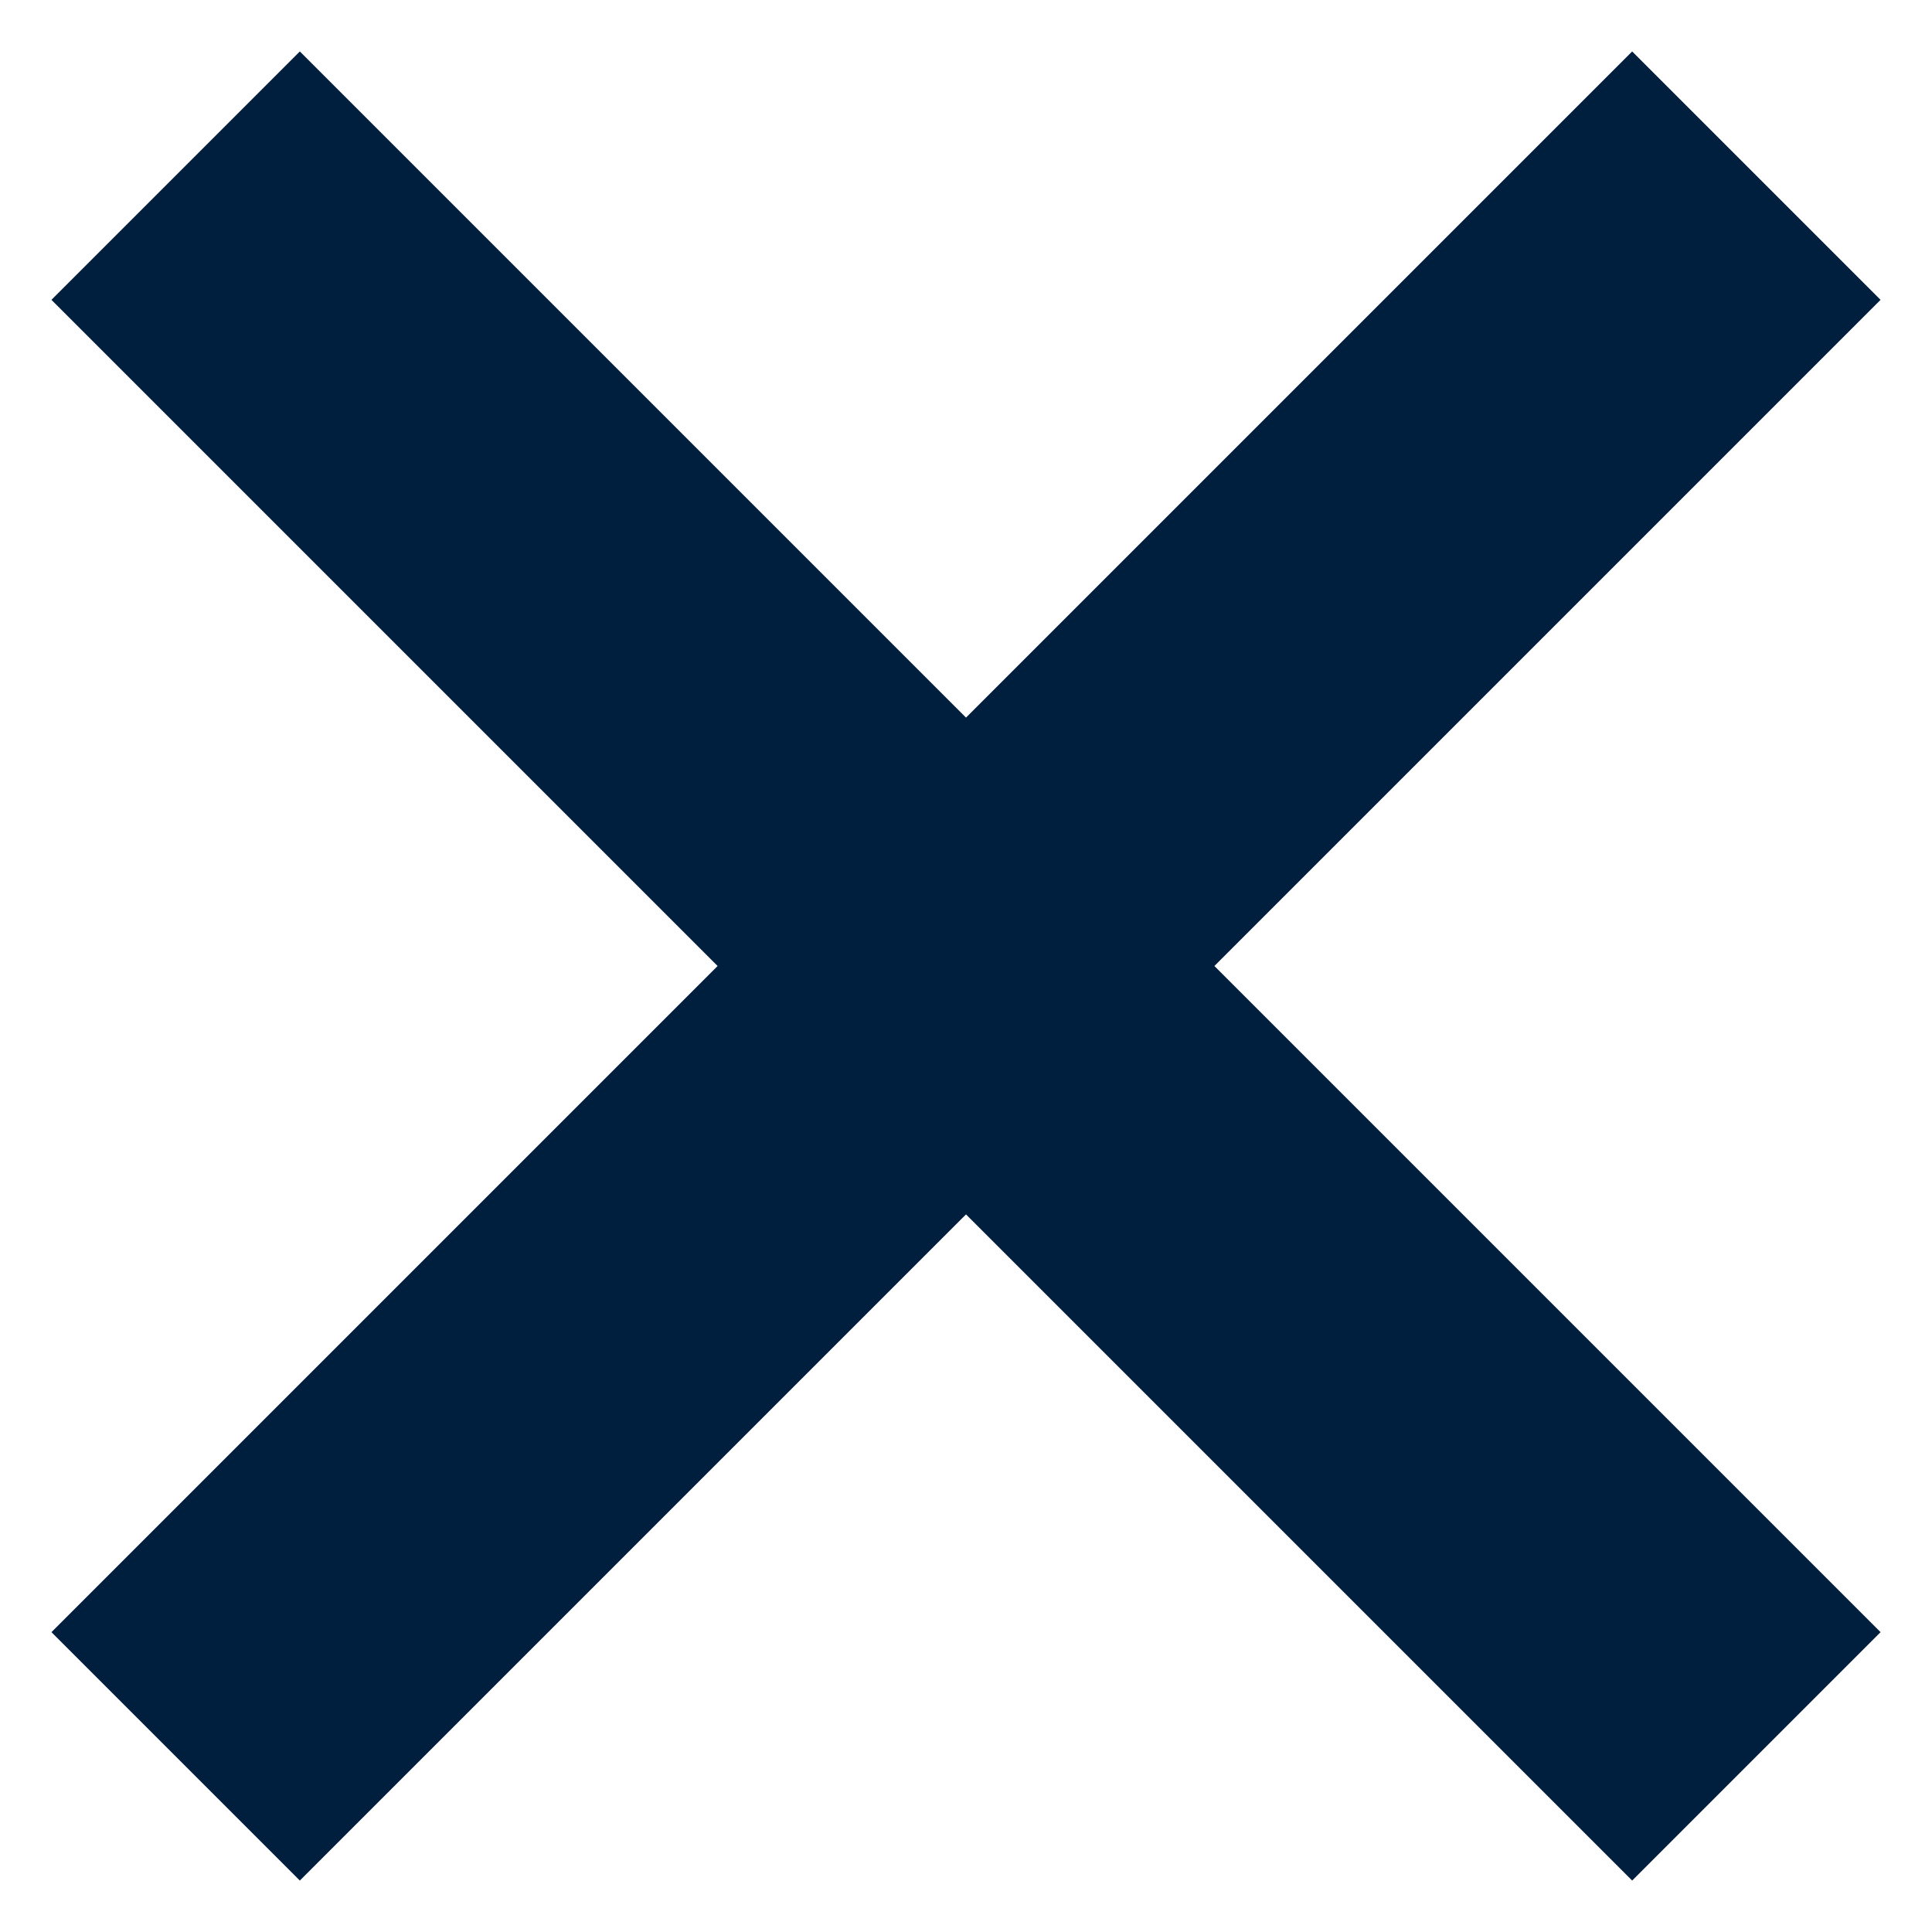
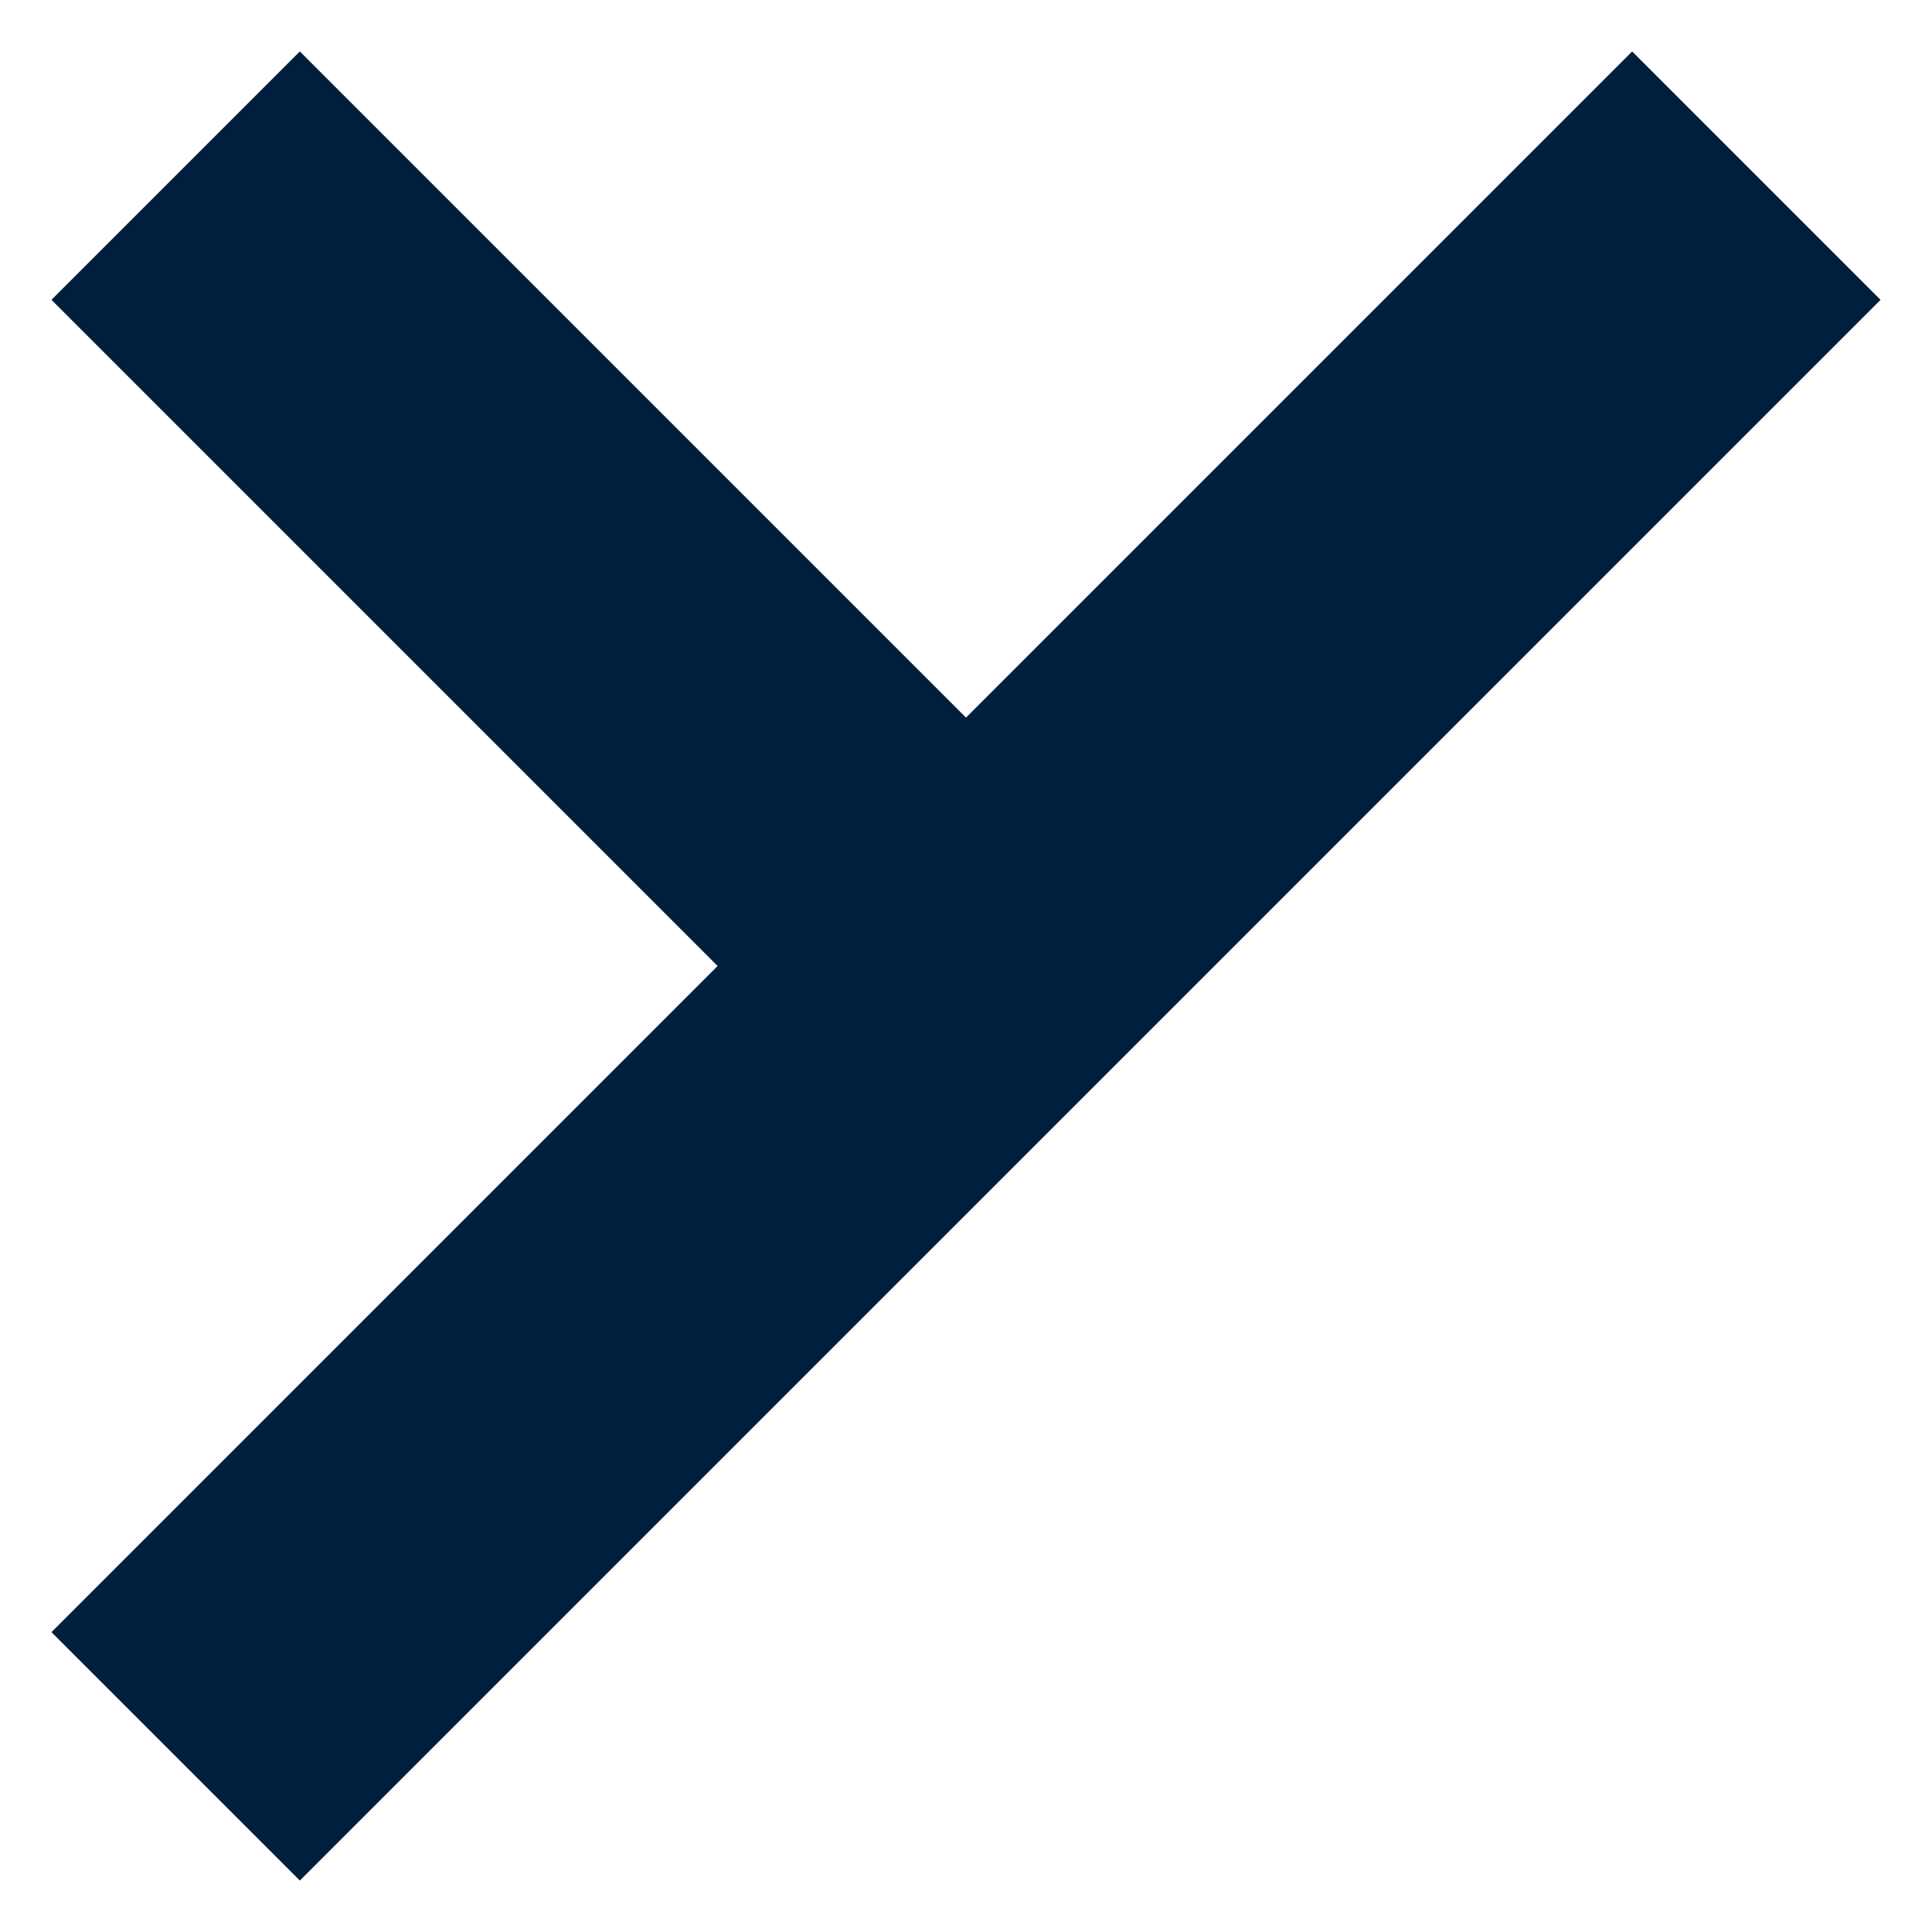
<svg xmlns="http://www.w3.org/2000/svg" width="11" height="11" viewBox="0 0 11 11" fill="none">
-   <path d="M1 1L5.5 5.5M10 10L5.5 5.5M5.5 5.5L1 10M5.5 5.5L10 1" stroke="#001F3F" stroke-width="2" />
+   <path d="M1 1L5.5 5.5M10 10M5.5 5.5L1 10M5.5 5.5L10 1" stroke="#001F3F" stroke-width="2" />
</svg>